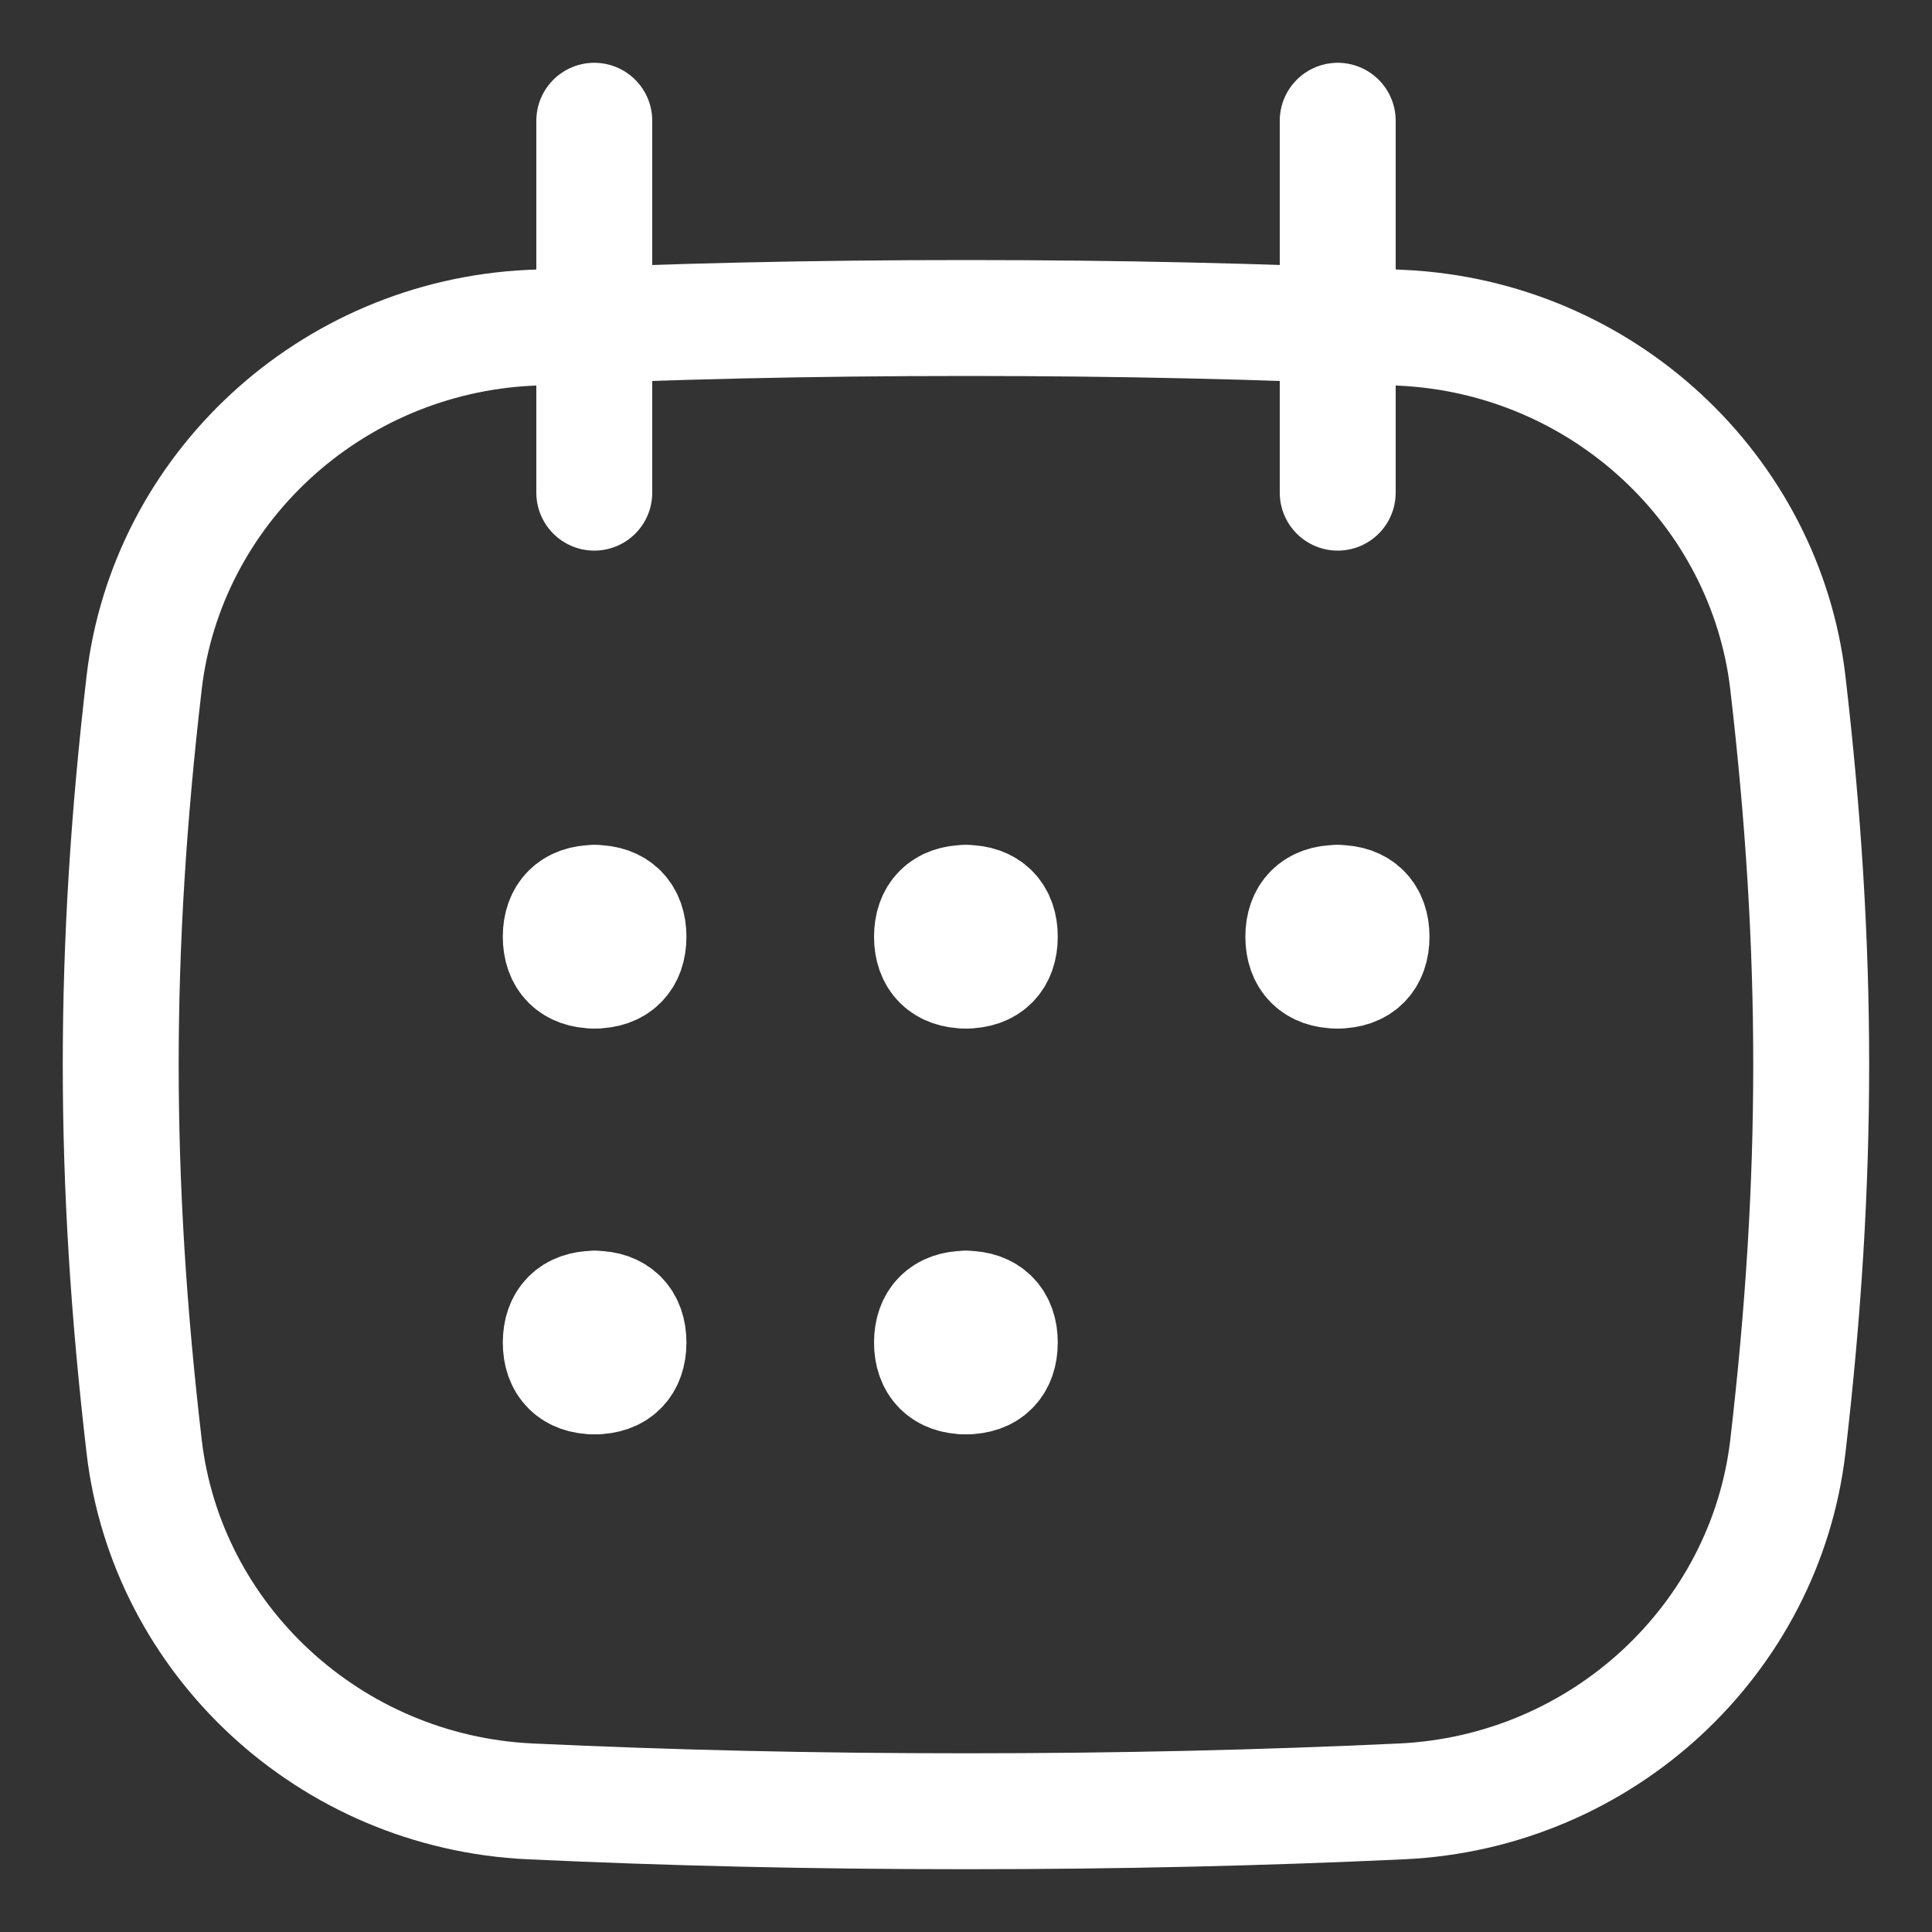
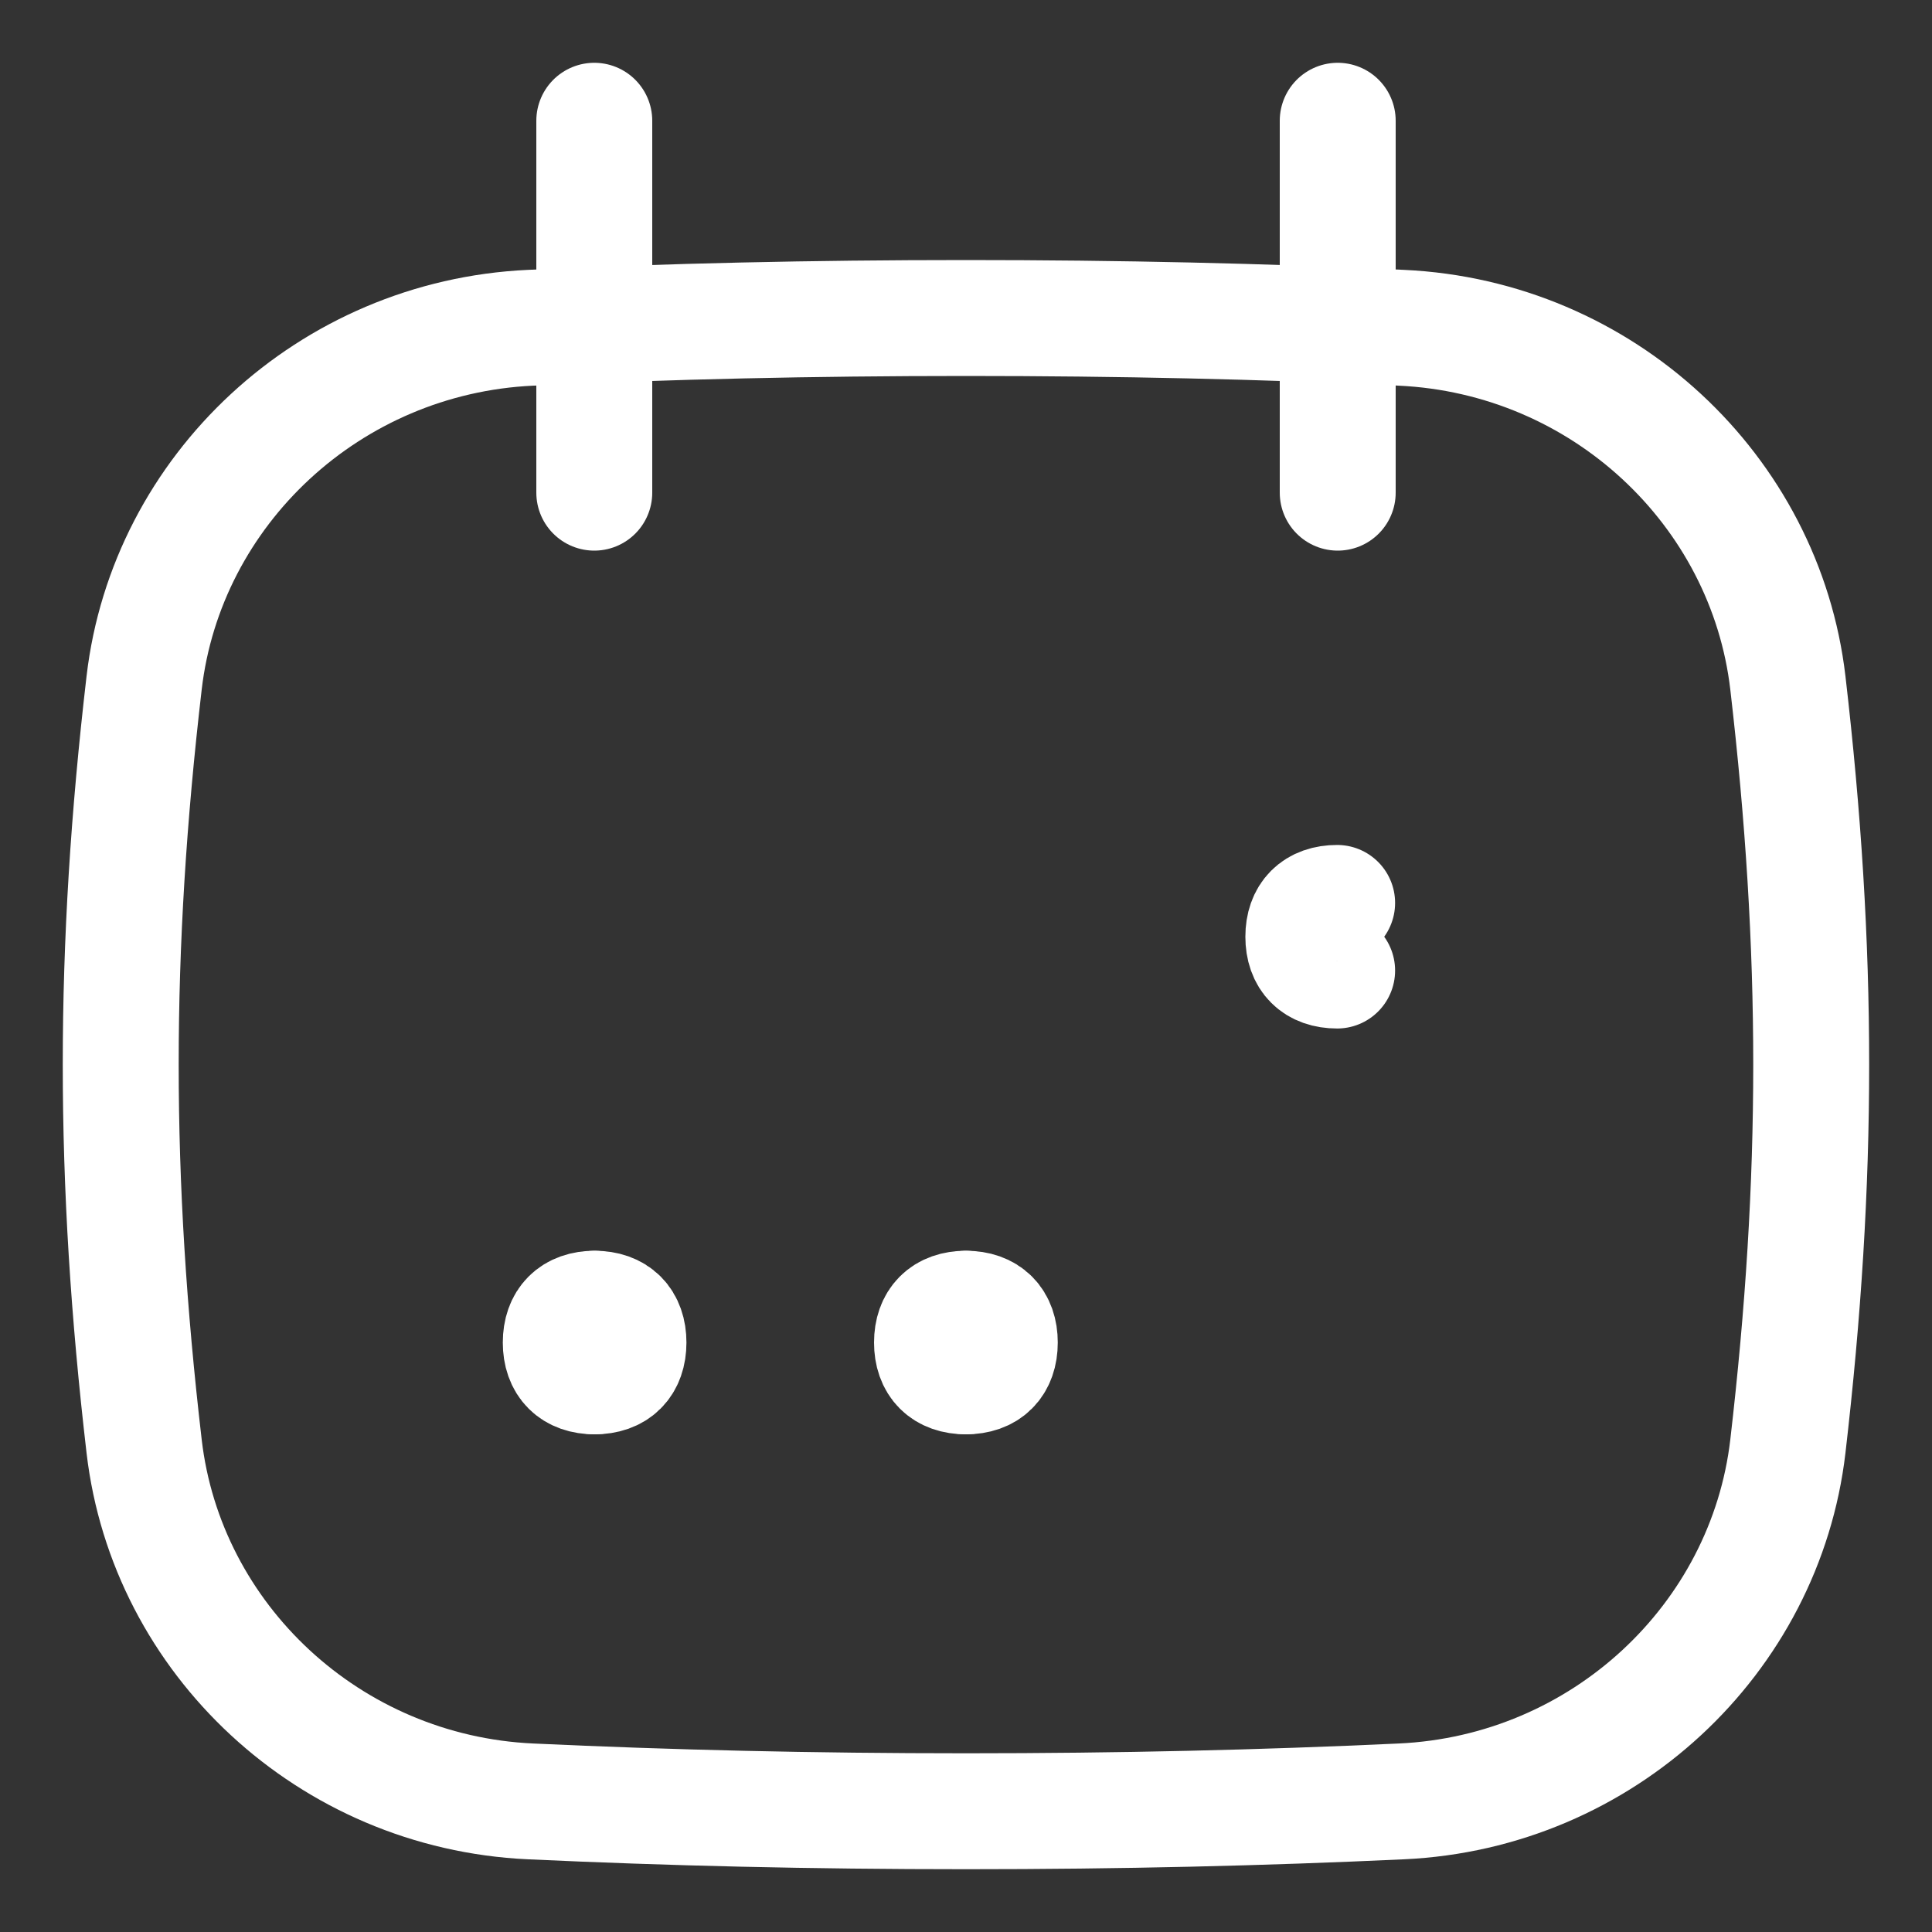
<svg xmlns="http://www.w3.org/2000/svg" fill="none" viewBox="0 0 20 20" height="20" width="20">
  <rect x="0" y="0" width="20" height="20" fill="#333333" stroke="none" />
  <g clip-path="url(#clip0_6777_59042)">
    <path stroke-linejoin="round" stroke-linecap="round" stroke-width="1.2" stroke="white" d="M1.492 14.972C1.724 16.968 3.409 18.552 5.492 18.648C6.932 18.715 8.403 18.75 10 18.75C11.596 18.75 13.067 18.715 14.507 18.648C16.591 18.552 18.275 16.968 18.508 14.972C18.83 12.201 18.83 9.841 18.508 7.069C18.275 5.074 16.591 3.49 14.507 3.393C13.067 3.326 11.596 3.292 10 3.292C8.403 3.292 6.932 3.326 5.492 3.393C3.409 3.49 1.724 5.074 1.492 7.069C1.169 9.841 1.169 12.201 1.492 14.972Z" />
    <path stroke-linejoin="round" stroke-linecap="round" stroke-width="1.2" stroke="white" d="M6.152 1.25V5.1" />
    <path stroke-linejoin="round" stroke-linecap="round" stroke-width="1.2" stroke="white" d="M13.848 1.25V5.1" />
-     <path stroke-linejoin="round" stroke-linecap="round" stroke-width="1.2" stroke="white" d="M6.155 10.047C5.931 10.047 5.805 9.921 5.805 9.697C5.805 9.473 5.931 9.347 6.155 9.347" />
-     <path stroke-linejoin="round" stroke-linecap="round" stroke-width="1.2" stroke="white" d="M6.156 10.047C6.38 10.047 6.506 9.921 6.506 9.697C6.506 9.473 6.38 9.347 6.156 9.347" />
    <path stroke-linejoin="round" stroke-linecap="round" stroke-width="1.2" stroke="white" d="M6.155 14.248C5.931 14.248 5.805 14.122 5.805 13.898C5.805 13.674 5.931 13.548 6.155 13.548" />
    <path stroke-linejoin="round" stroke-linecap="round" stroke-width="1.2" stroke="white" d="M6.156 14.248C6.38 14.248 6.506 14.122 6.506 13.898C6.506 13.674 6.38 13.548 6.156 13.548" />
-     <path stroke-linejoin="round" stroke-linecap="round" stroke-width="1.2" stroke="white" d="M9.998 10.047C9.774 10.047 9.648 9.921 9.648 9.697C9.648 9.473 9.774 9.347 9.998 9.347" />
-     <path stroke-linejoin="round" stroke-linecap="round" stroke-width="1.2" stroke="white" d="M10 10.047C10.224 10.047 10.35 9.921 10.35 9.697C10.35 9.473 10.224 9.347 10 9.347" />
    <path stroke-linejoin="round" stroke-linecap="round" stroke-width="1.2" stroke="white" d="M9.998 14.248C9.774 14.248 9.648 14.122 9.648 13.898C9.648 13.674 9.774 13.548 9.998 13.548" />
    <path stroke-linejoin="round" stroke-linecap="round" stroke-width="1.2" stroke="white" d="M10 14.248C10.224 14.248 10.35 14.122 10.35 13.898C10.35 13.674 10.224 13.548 10 13.548" />
    <path stroke-linejoin="round" stroke-linecap="round" stroke-width="1.2" stroke="white" d="M13.842 10.047C13.618 10.047 13.492 9.921 13.492 9.697C13.492 9.473 13.618 9.347 13.842 9.347" />
-     <path stroke-linejoin="round" stroke-linecap="round" stroke-width="1.2" stroke="white" d="M13.848 10.047C14.072 10.047 14.198 9.921 14.198 9.697C14.198 9.473 14.072 9.347 13.848 9.347" />
  </g>
  <defs>
    <clipPath id="clip0_6777_59042">
      <rect fill="white" height="20" width="20" />
    </clipPath>
  </defs>
</svg>